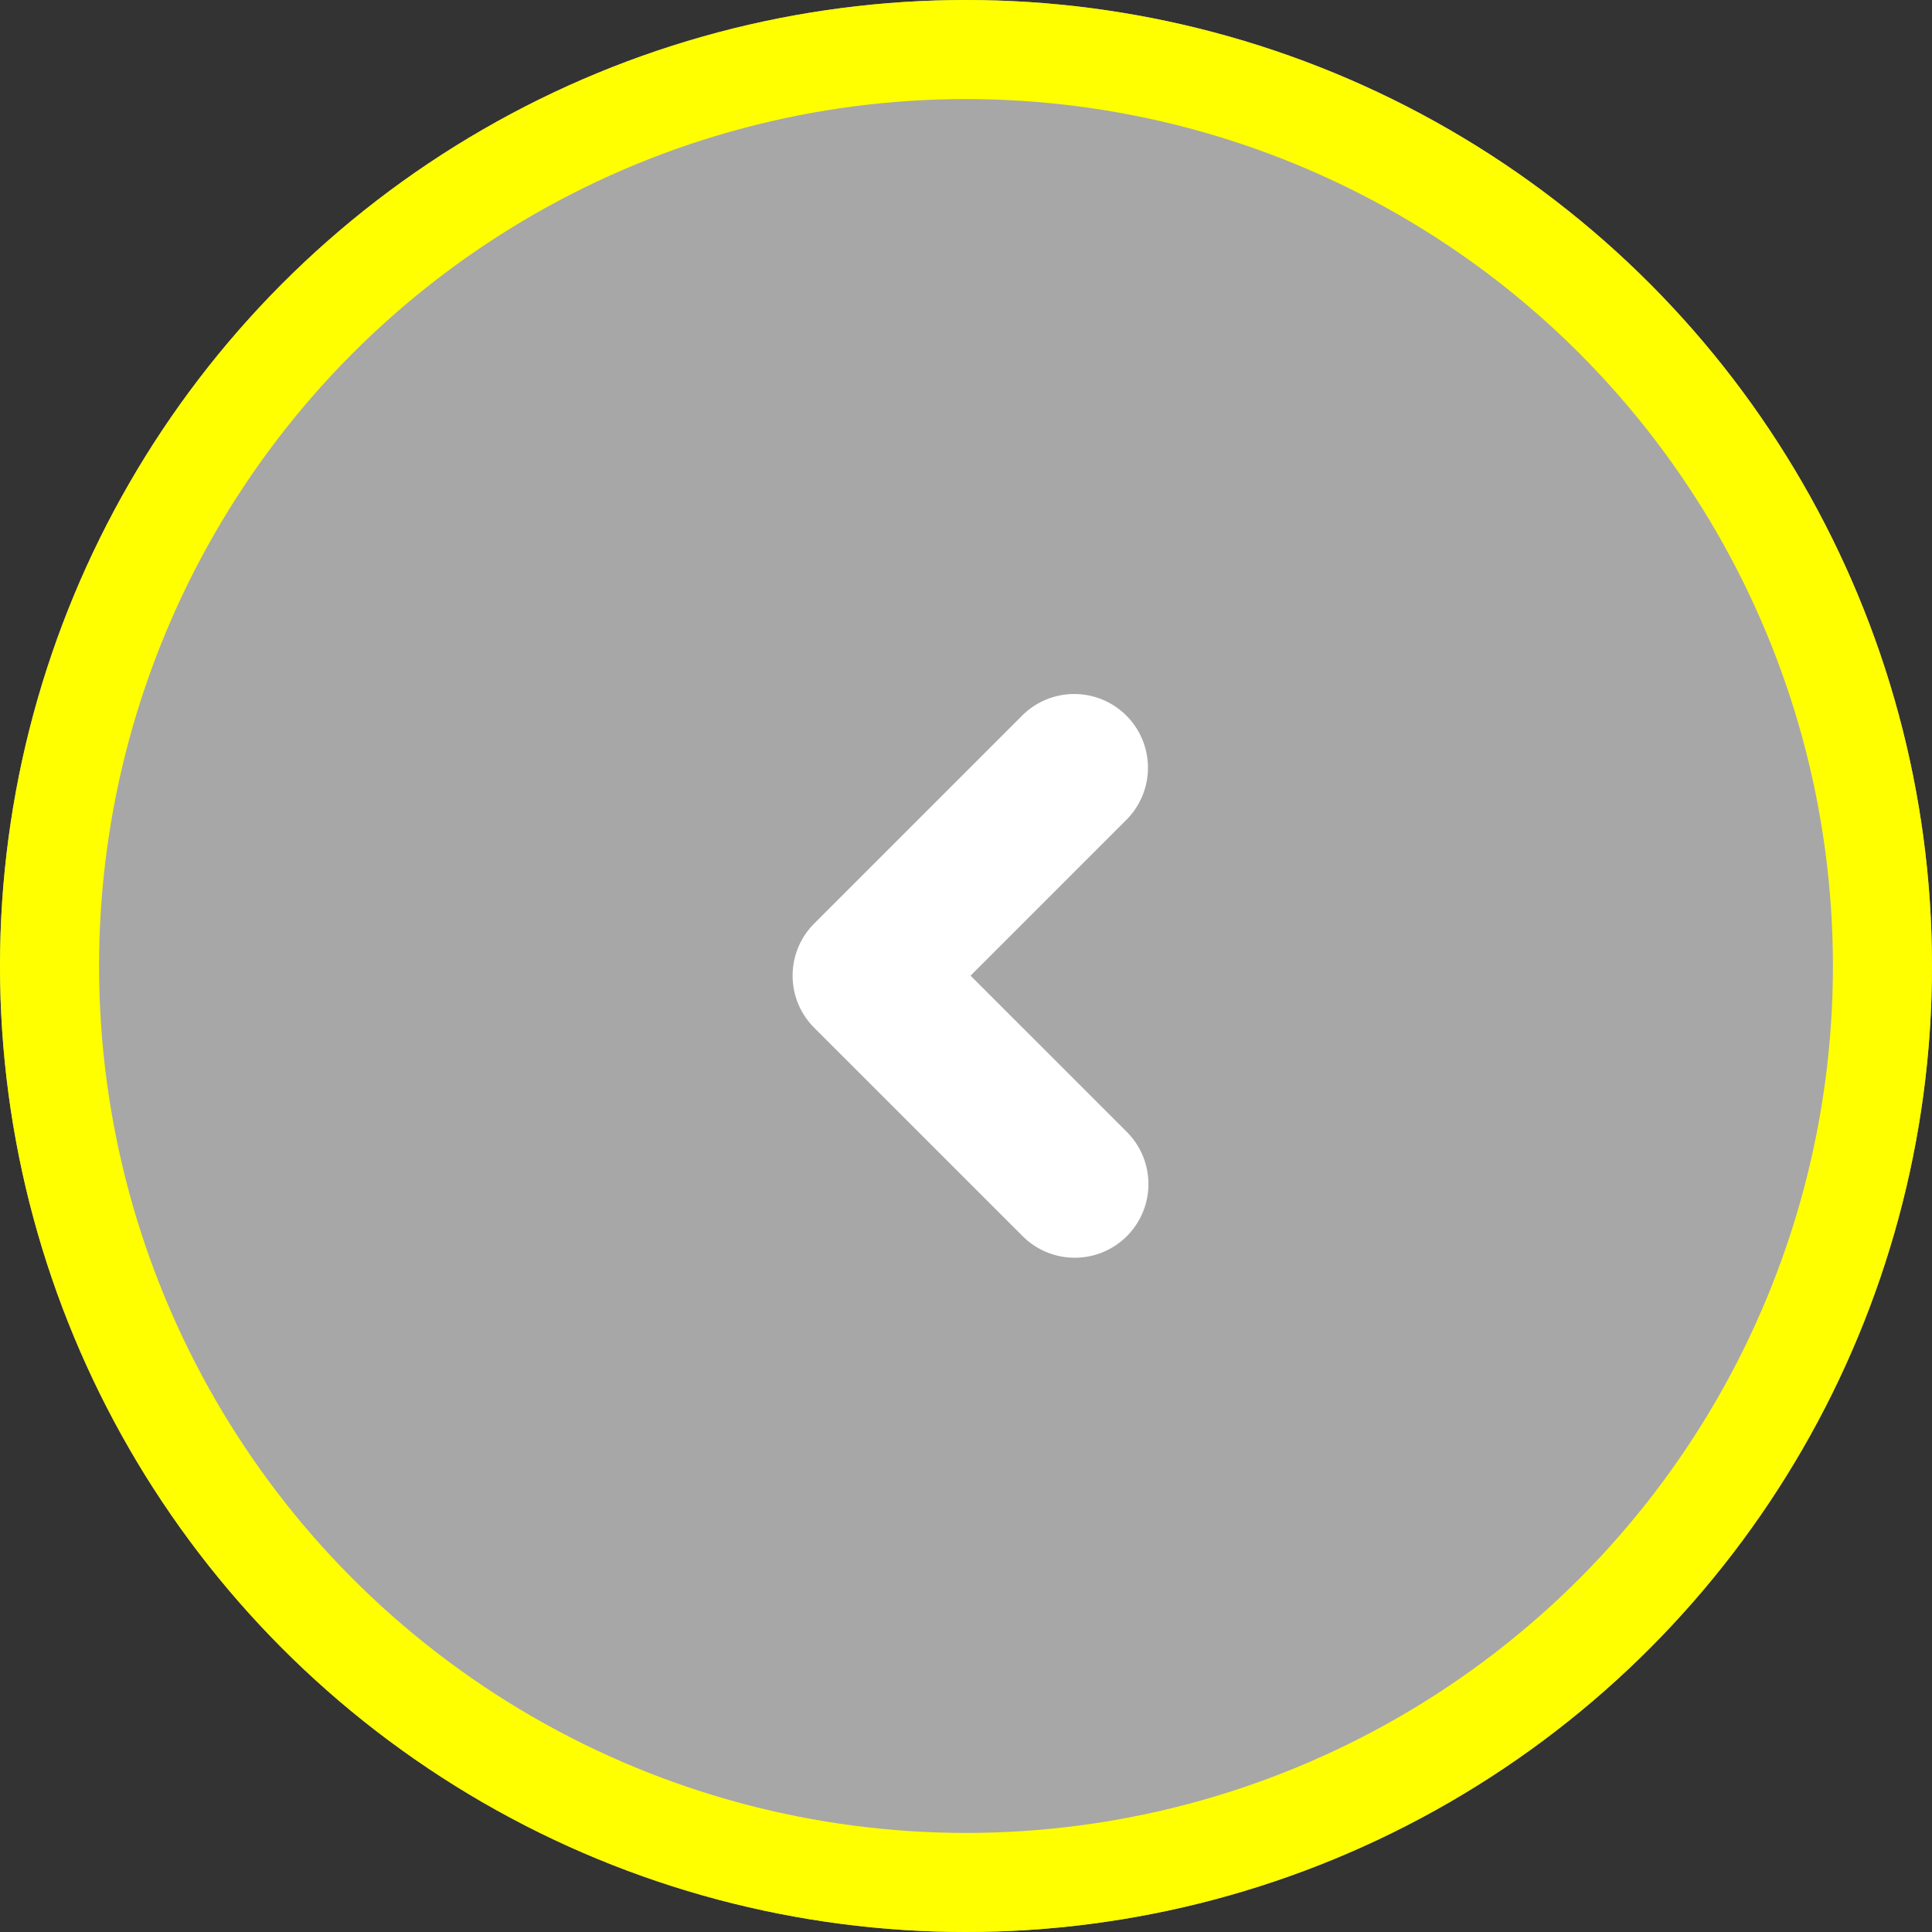
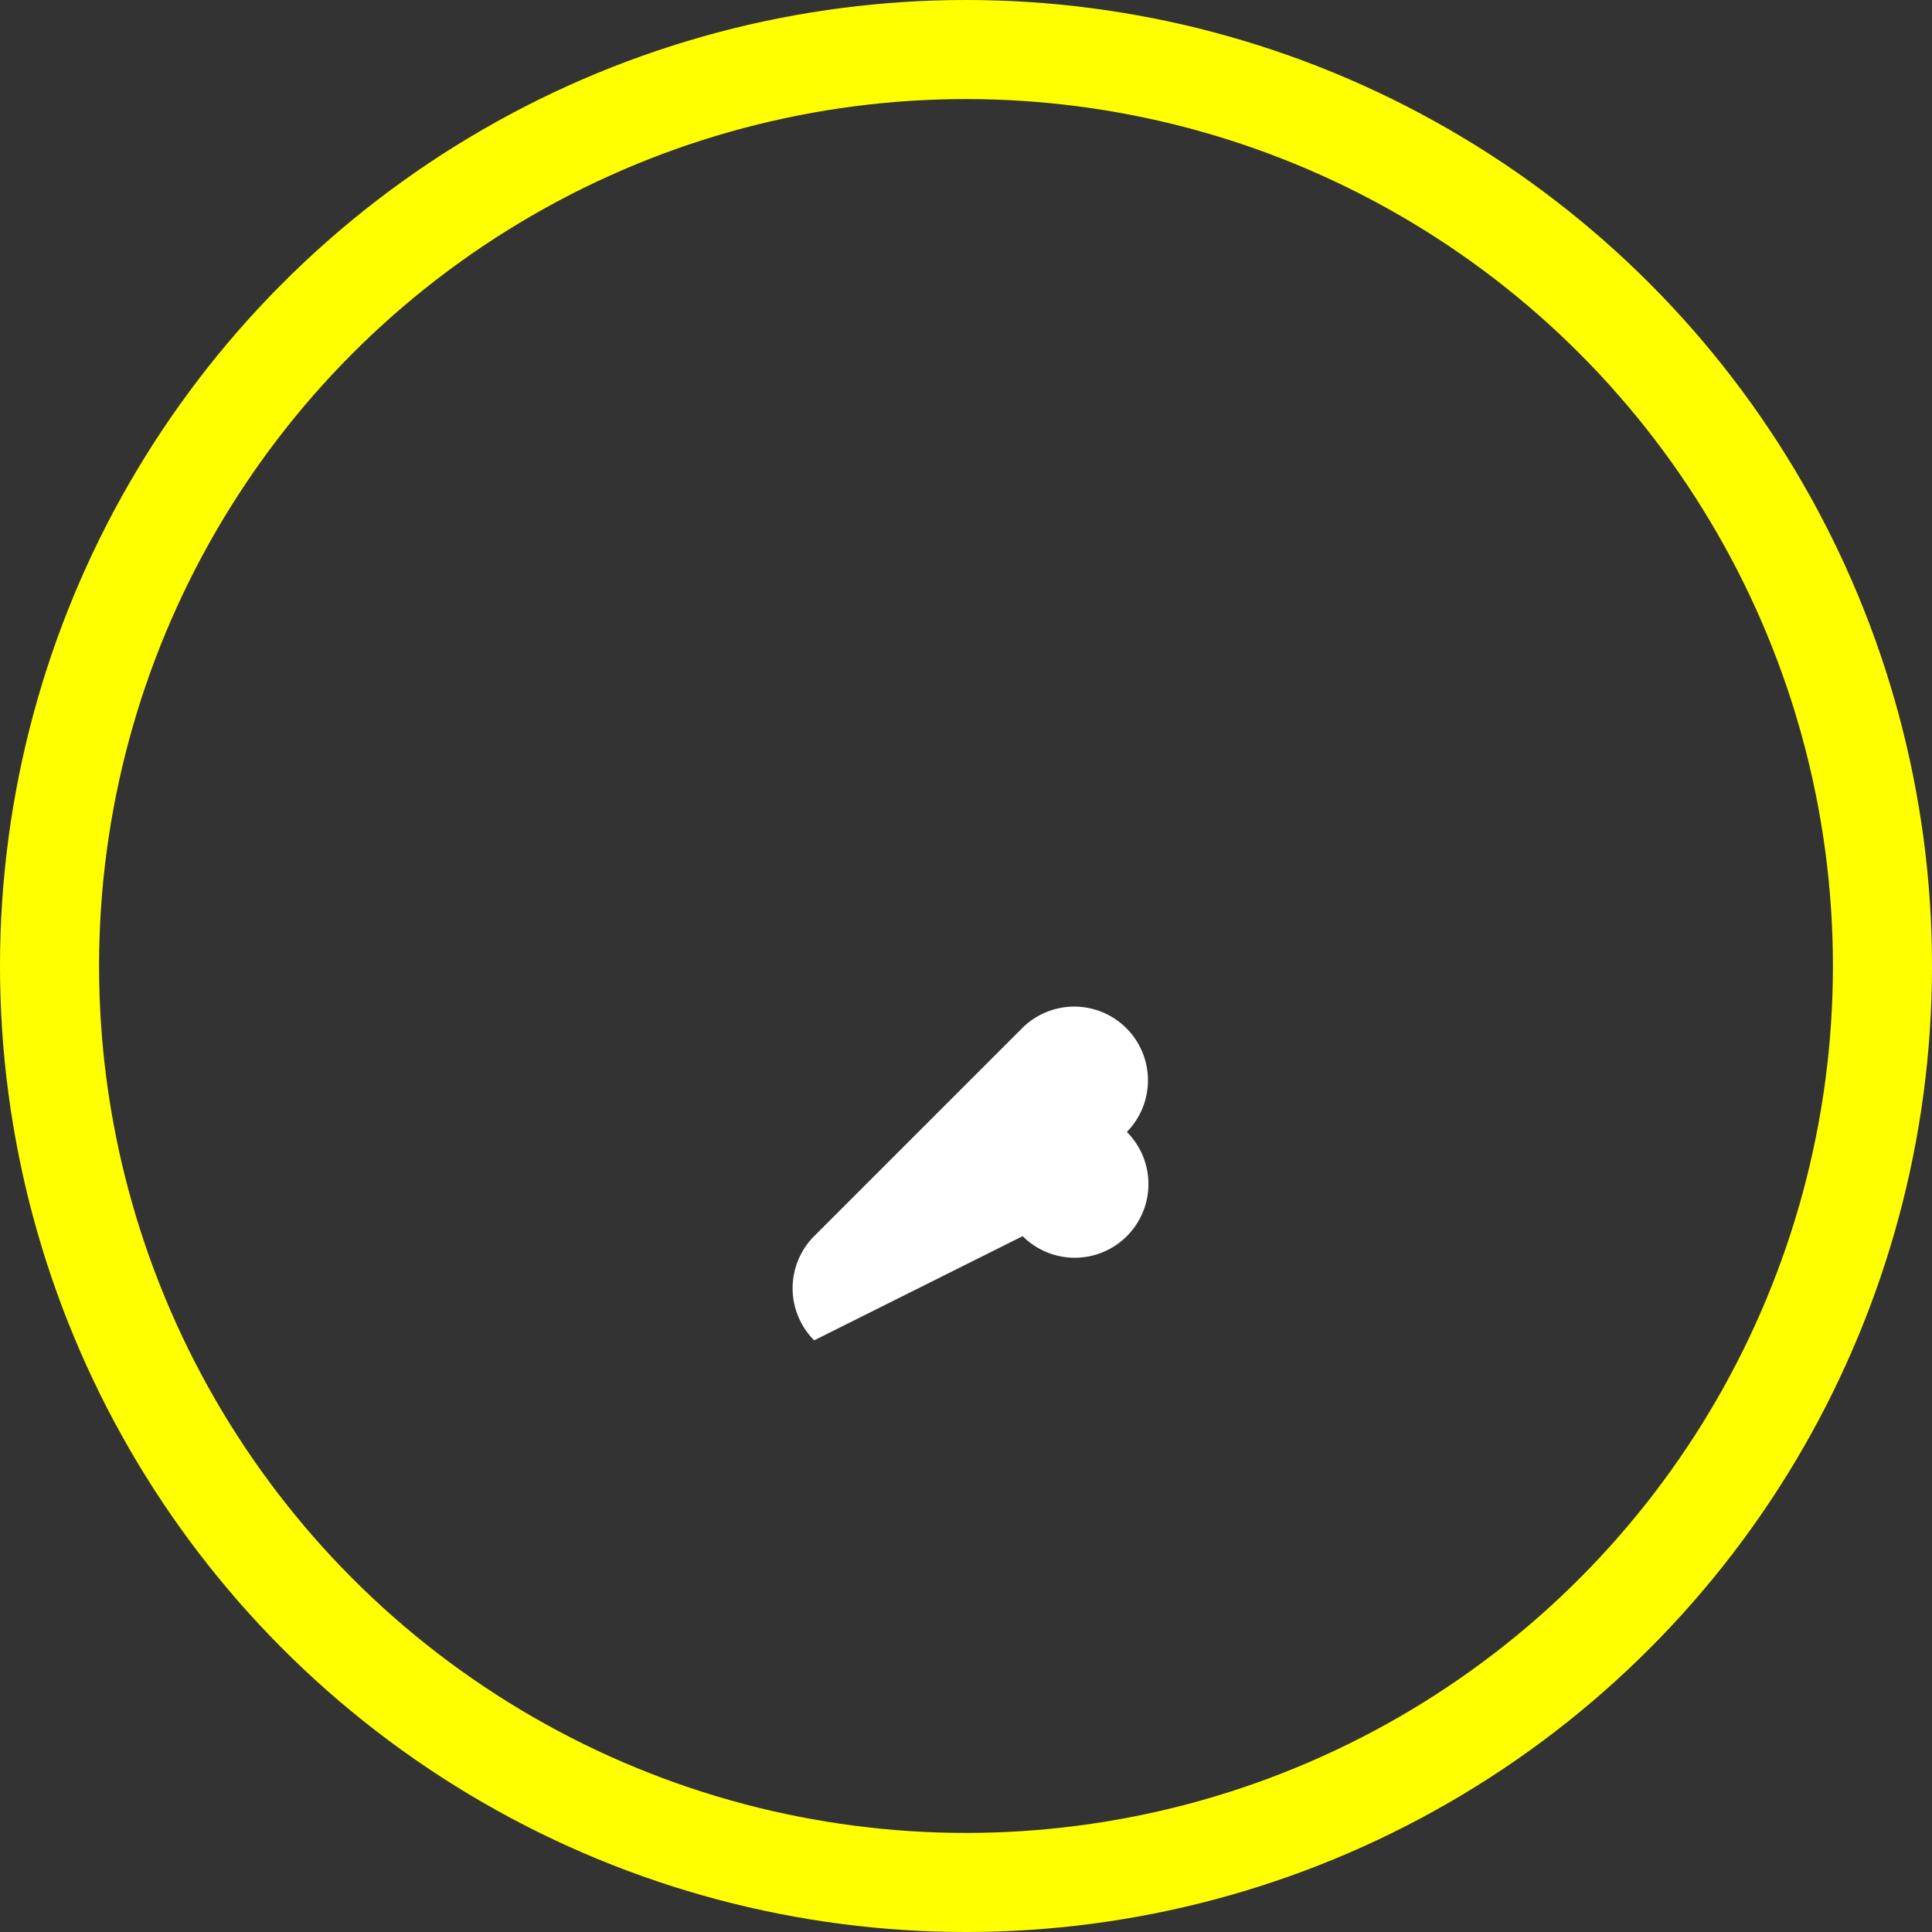
<svg xmlns="http://www.w3.org/2000/svg" width="78" height="78" viewBox="0 0 78 78">
  <rect x="0" y="0" width="78" height="78" fill="#333333" stroke="none" />
  <g transform="translate(-3338 -5793)">
    <g transform="translate(3338 5793)" fill="#a7a7a7" stroke="#ff0" stroke-width="4">
-       <circle cx="39" cy="39" r="39" stroke="none" />
      <circle cx="39" cy="39" r="37" fill="none" />
    </g>
-     <path d="M10.872,9.043a2.975,2.975,0,0,0,0,4.207l6.31,6.31-6.31,6.31a2.976,2.976,0,0,0,4.207,4.21l8.416-8.416a2.975,2.975,0,0,0,0-4.207L15.079,9.043a2.975,2.975,0,0,0-4.207,0Z" transform="translate(3394.366 5851.95) rotate(180)" fill="#fff" fill-rule="evenodd" />
+     <path d="M10.872,9.043a2.975,2.975,0,0,0,0,4.207a2.976,2.976,0,0,0,4.207,4.21l8.416-8.416a2.975,2.975,0,0,0,0-4.207L15.079,9.043a2.975,2.975,0,0,0-4.207,0Z" transform="translate(3394.366 5851.95) rotate(180)" fill="#fff" fill-rule="evenodd" />
  </g>
</svg>